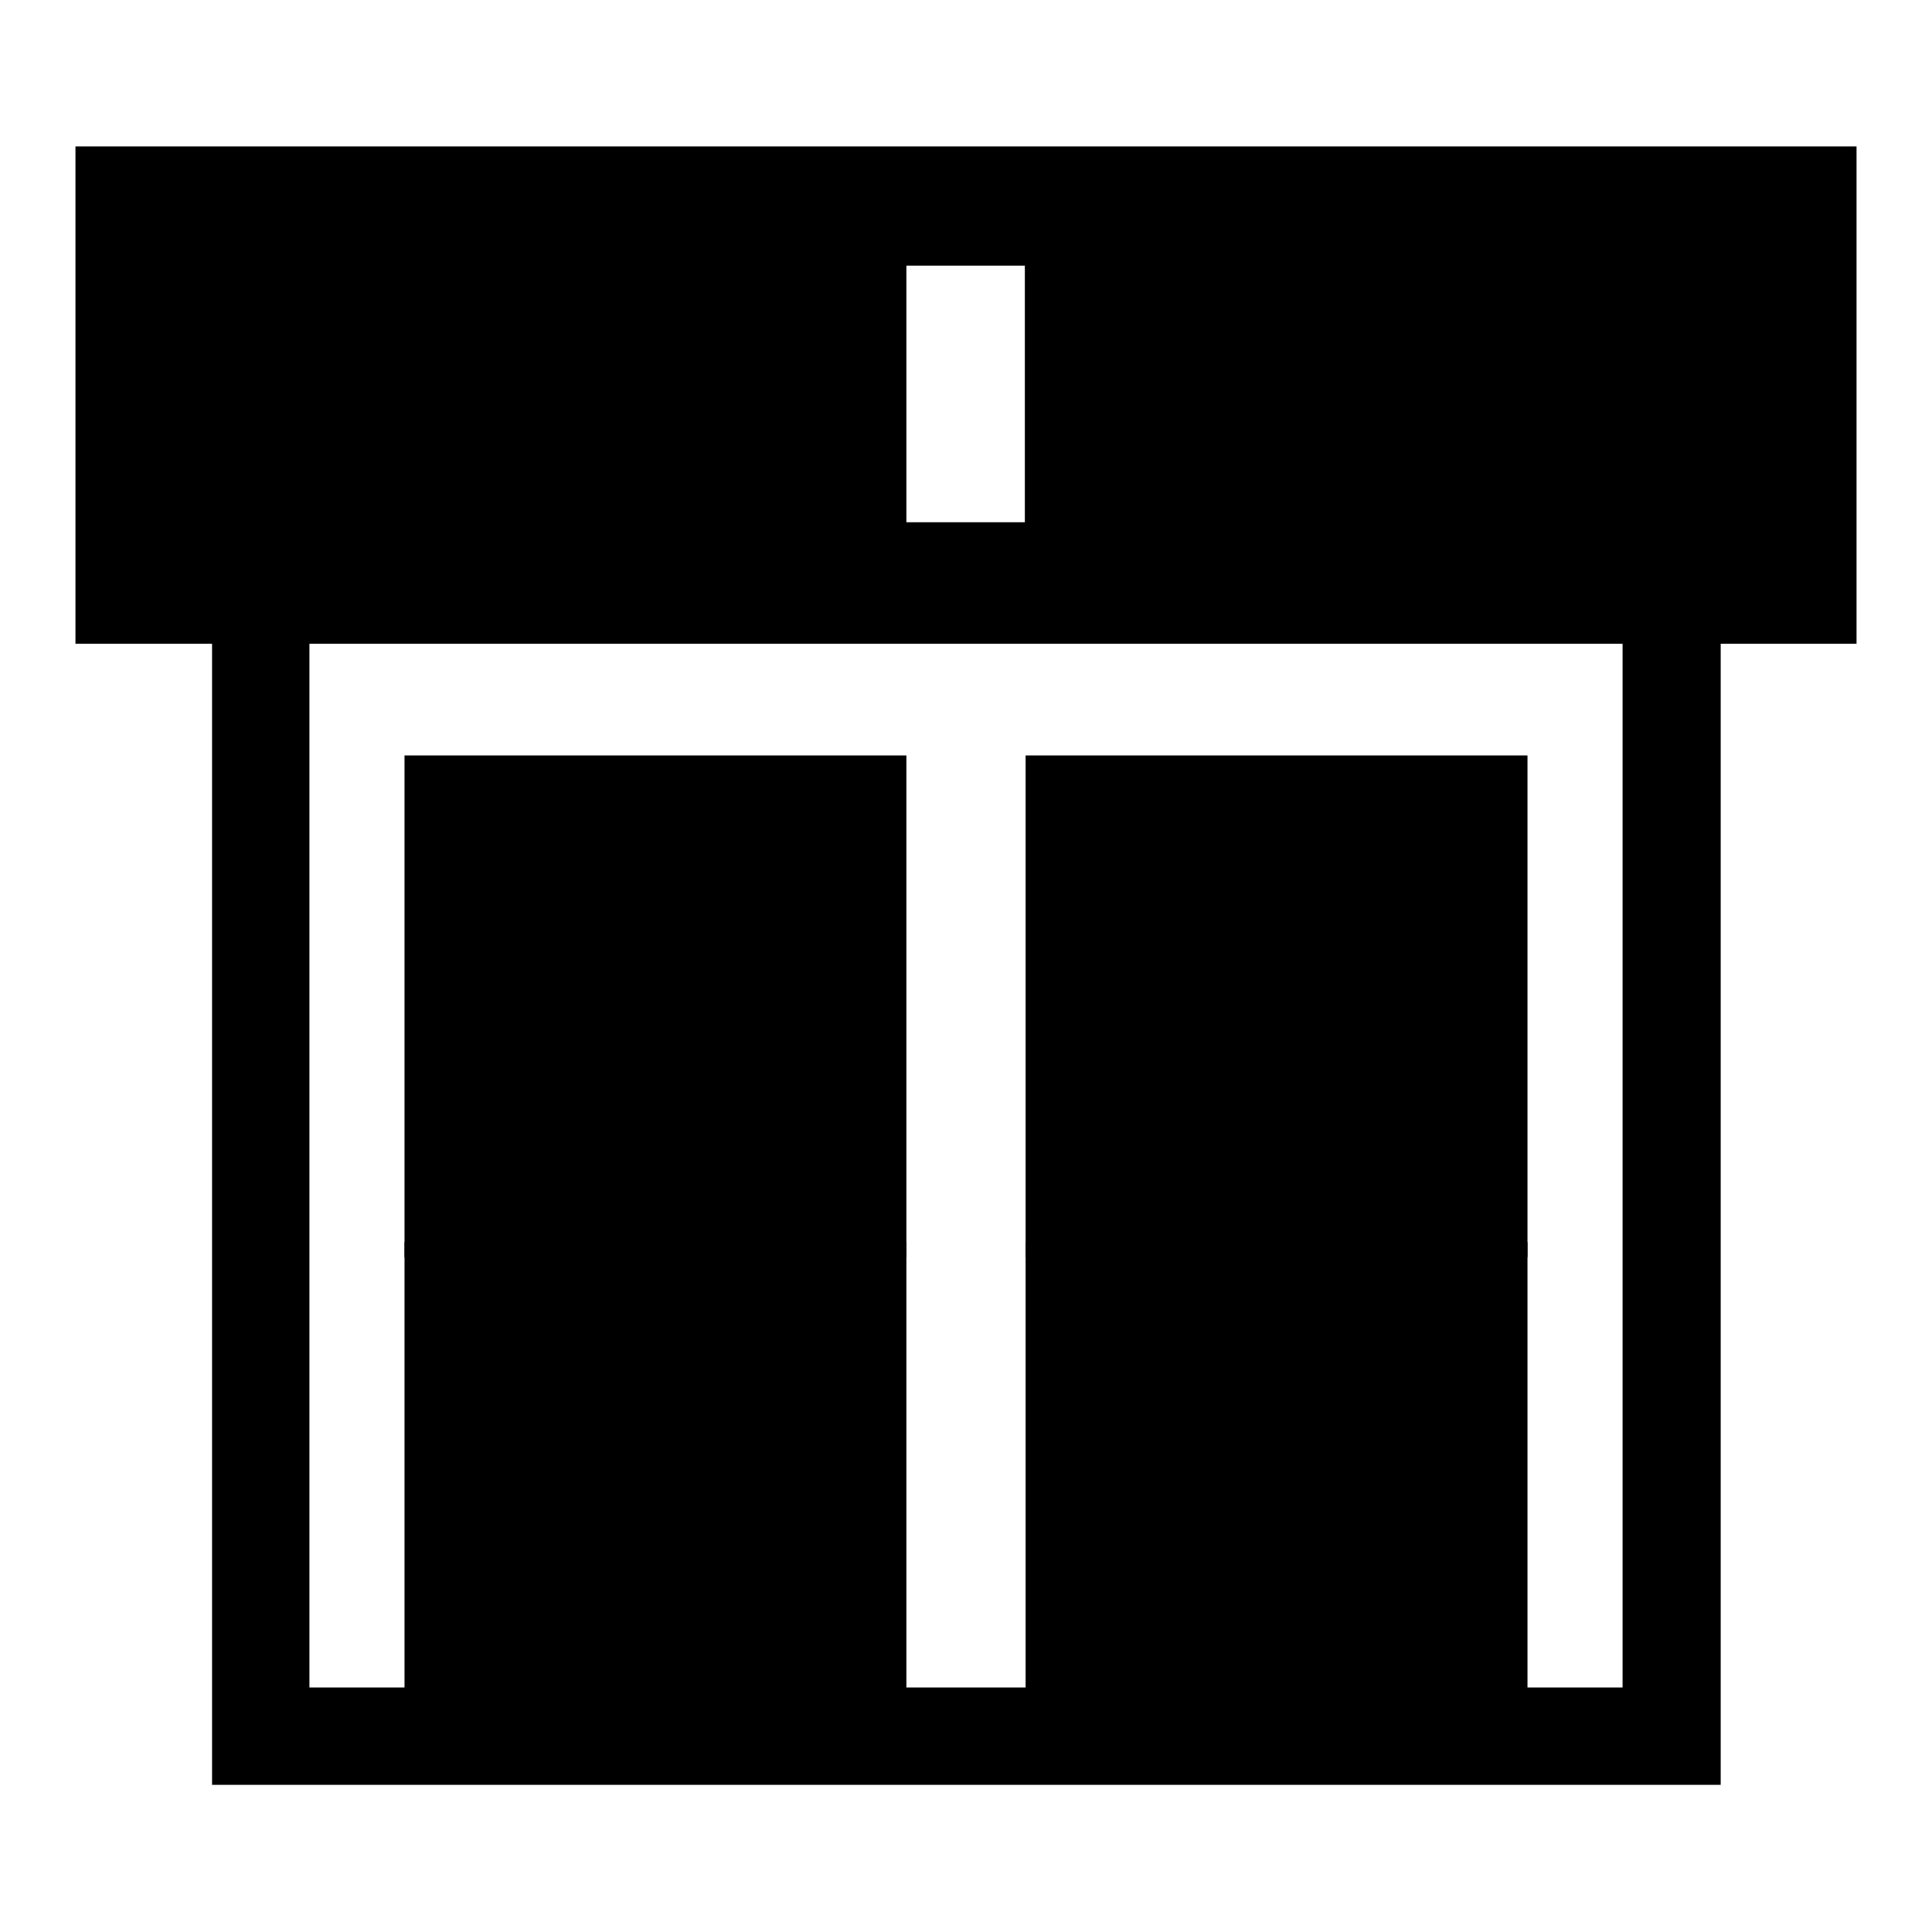
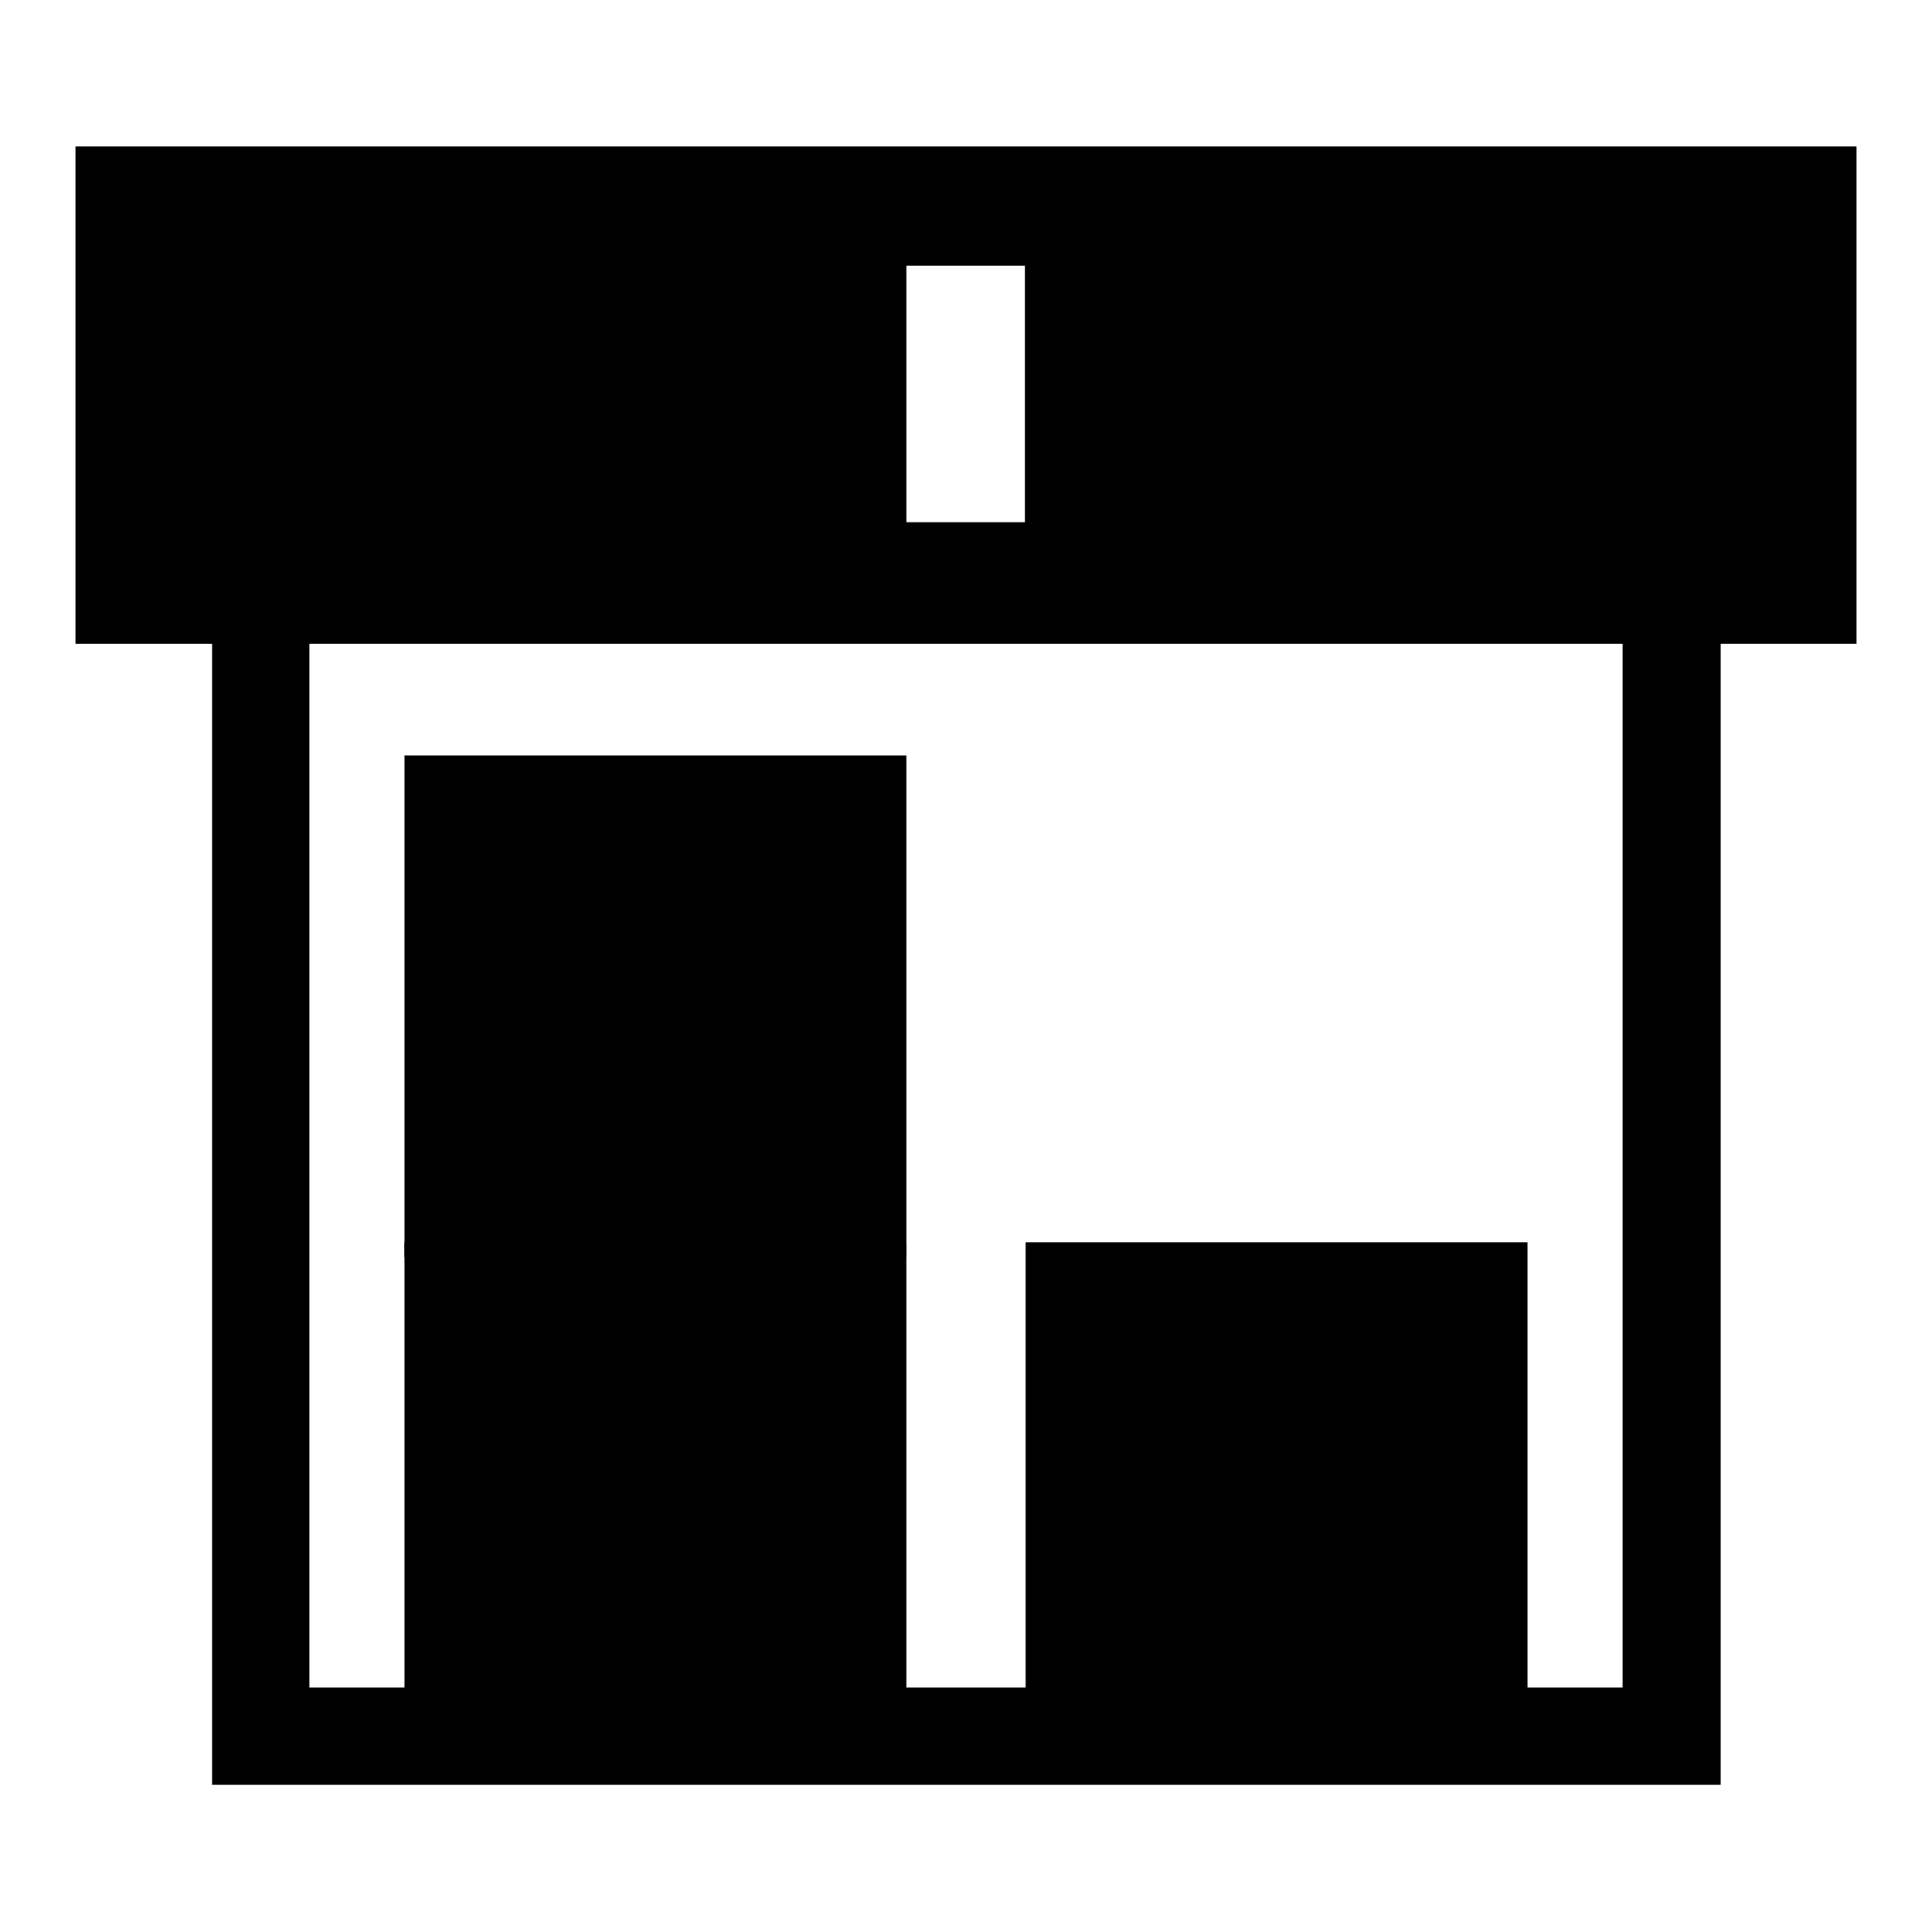
<svg xmlns="http://www.w3.org/2000/svg" version="1.1" x="0px" y="0px" viewBox="0 0 256 256" enable-background="new 0 0 256 256" xml:space="preserve">
  <g>
    <g>
      <g>
        <g>
-           <path fill="#000000" d="M53.6 100.1h66.5v66.5h-66.5z" />
+           <path fill="#000000" d="M53.6 100.1h66.5v66.5h-66.5" />
          <path fill="#000000" d="M53.6 164.6h66.5v66.5h-66.5z" />
-           <path fill="#000000" d="M135.9 100.1h66.5v66.5h-66.5z" />
          <path fill="#000000" d="M135.9 164.6h66.5v66.5h-66.5z" />
          <path fill="#000000" d="M246,19.4h-18.1H28.1H10v65.9h18.1v151.2h199.9V85.3H246V19.4L246,19.4z M120.1,35.2h15.7v34h-15.7V35.2z M215,223.6H41V85.3h174L215,223.6L215,223.6z" />
        </g>
      </g>
      <g />
      <g />
      <g />
      <g />
      <g />
      <g />
      <g />
      <g />
      <g />
      <g />
      <g />
      <g />
      <g />
      <g />
      <g />
    </g>
  </g>
</svg>